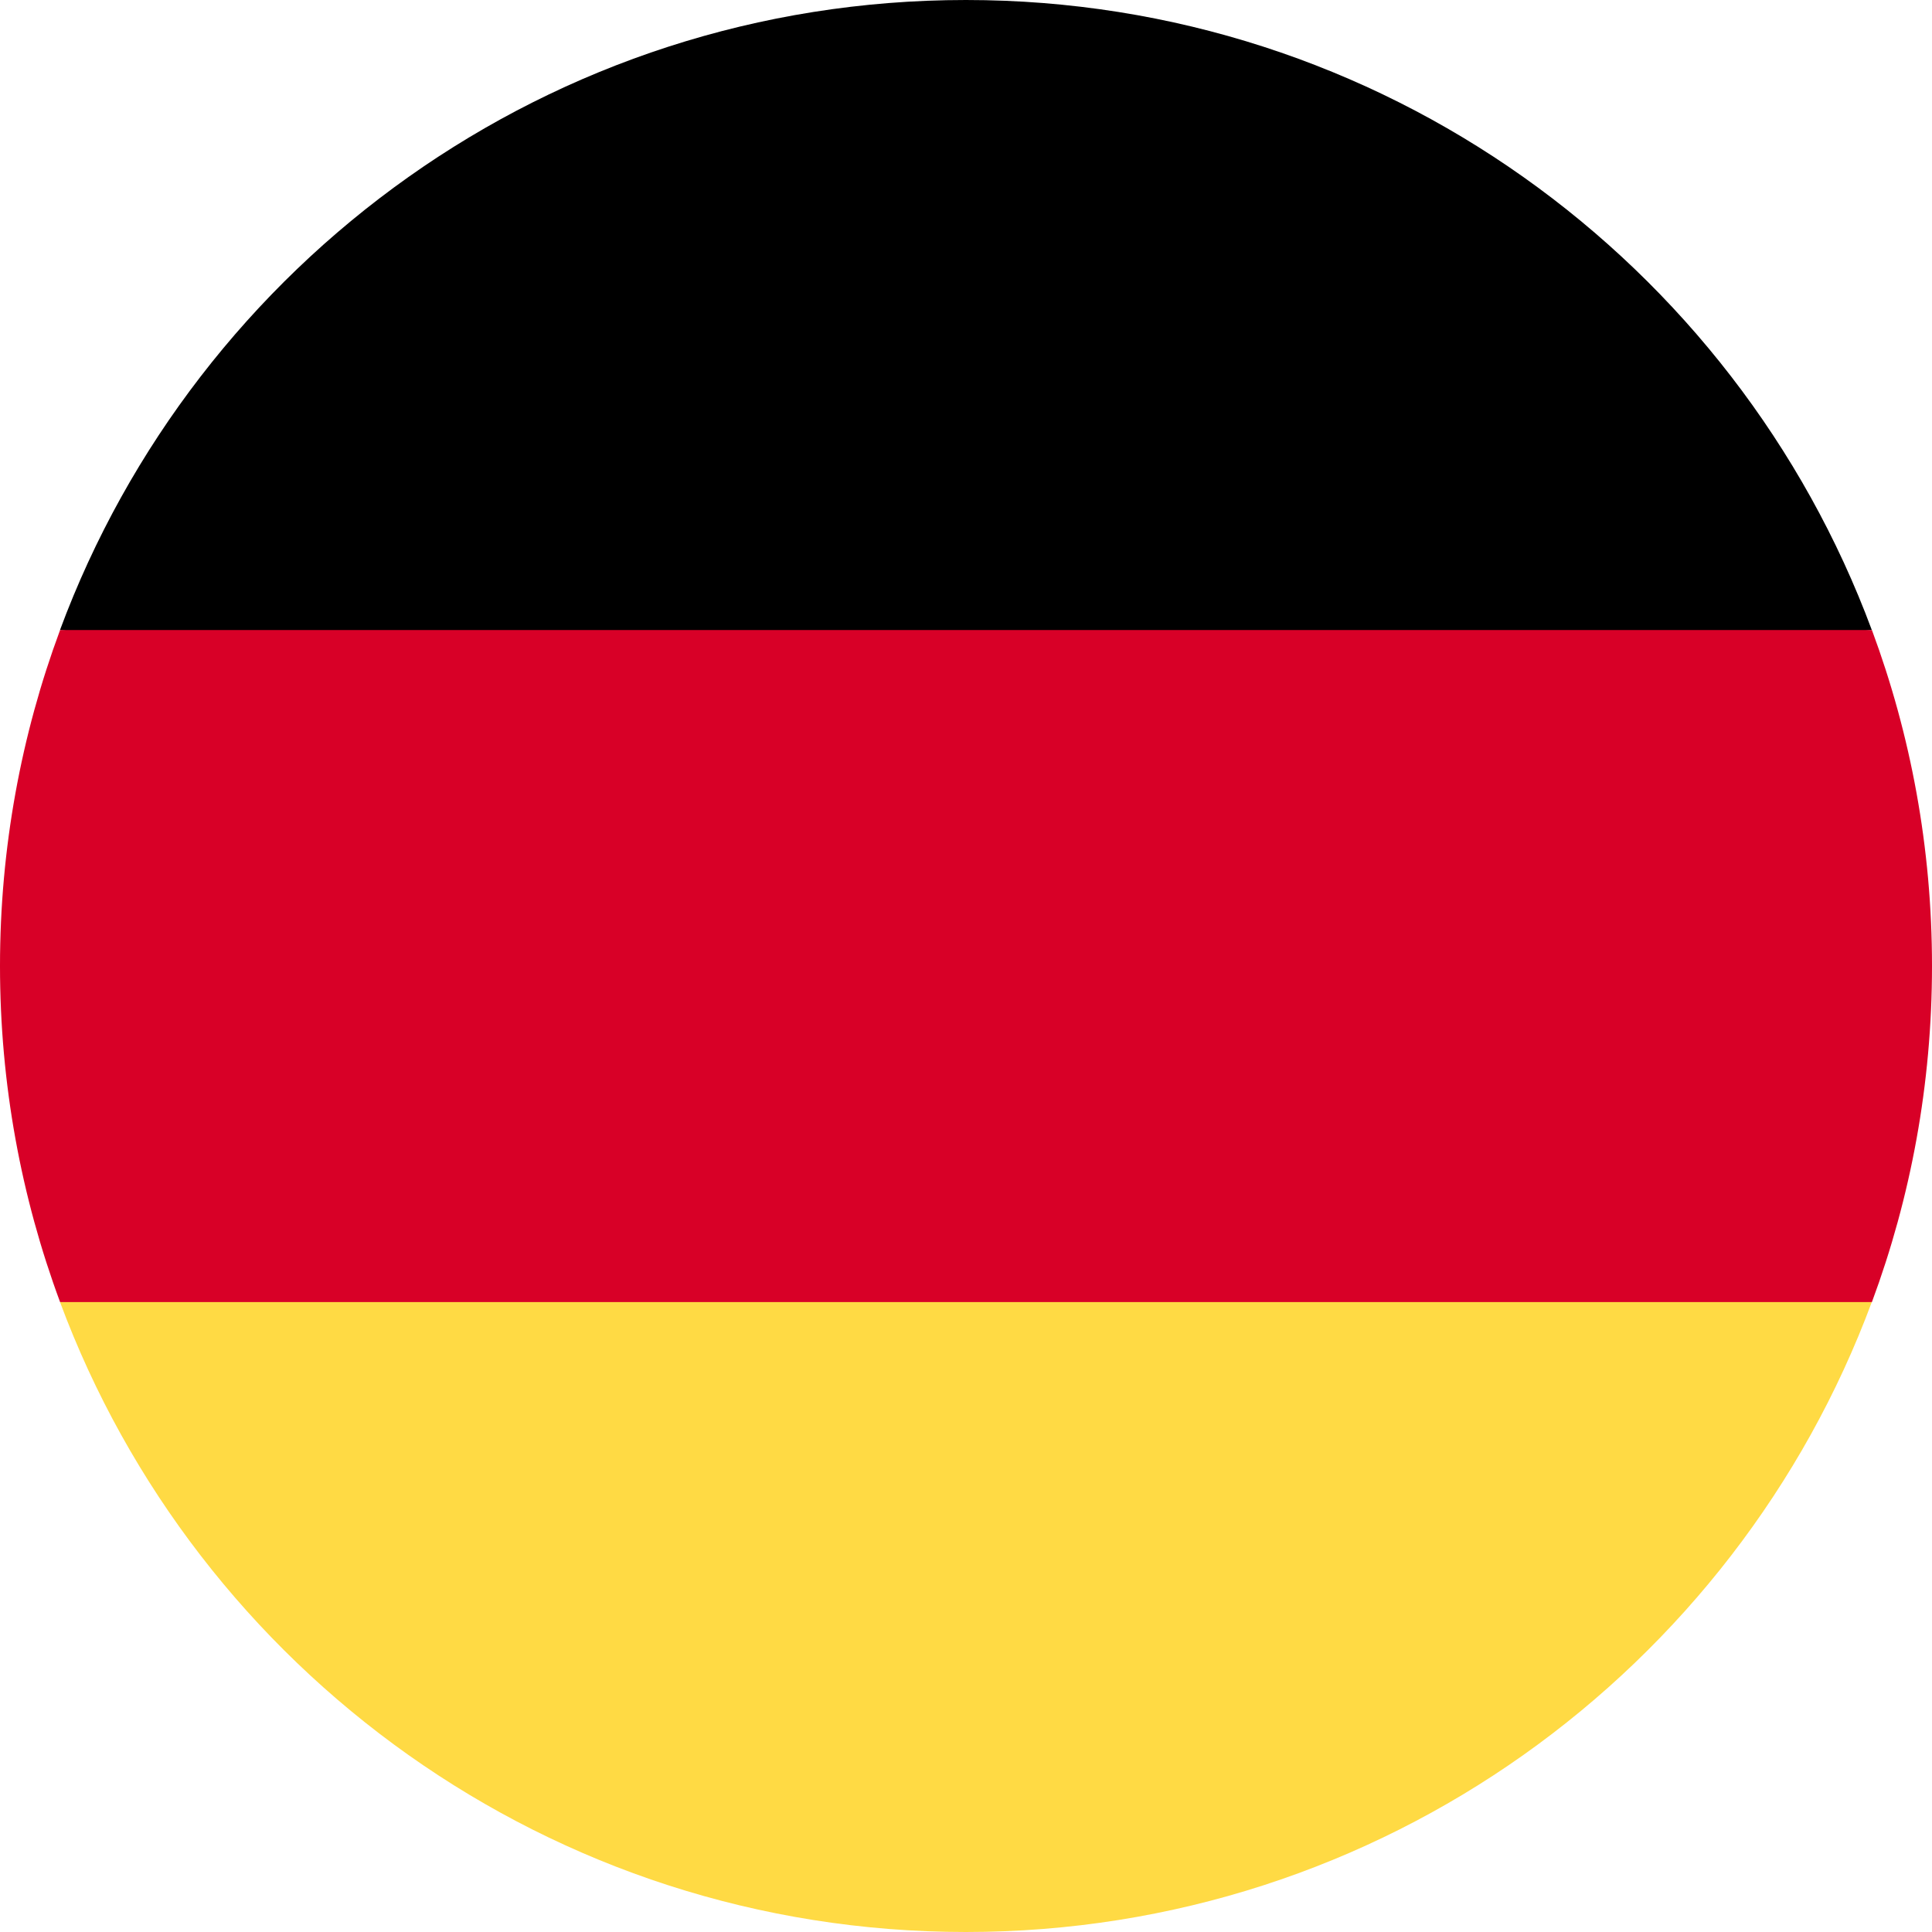
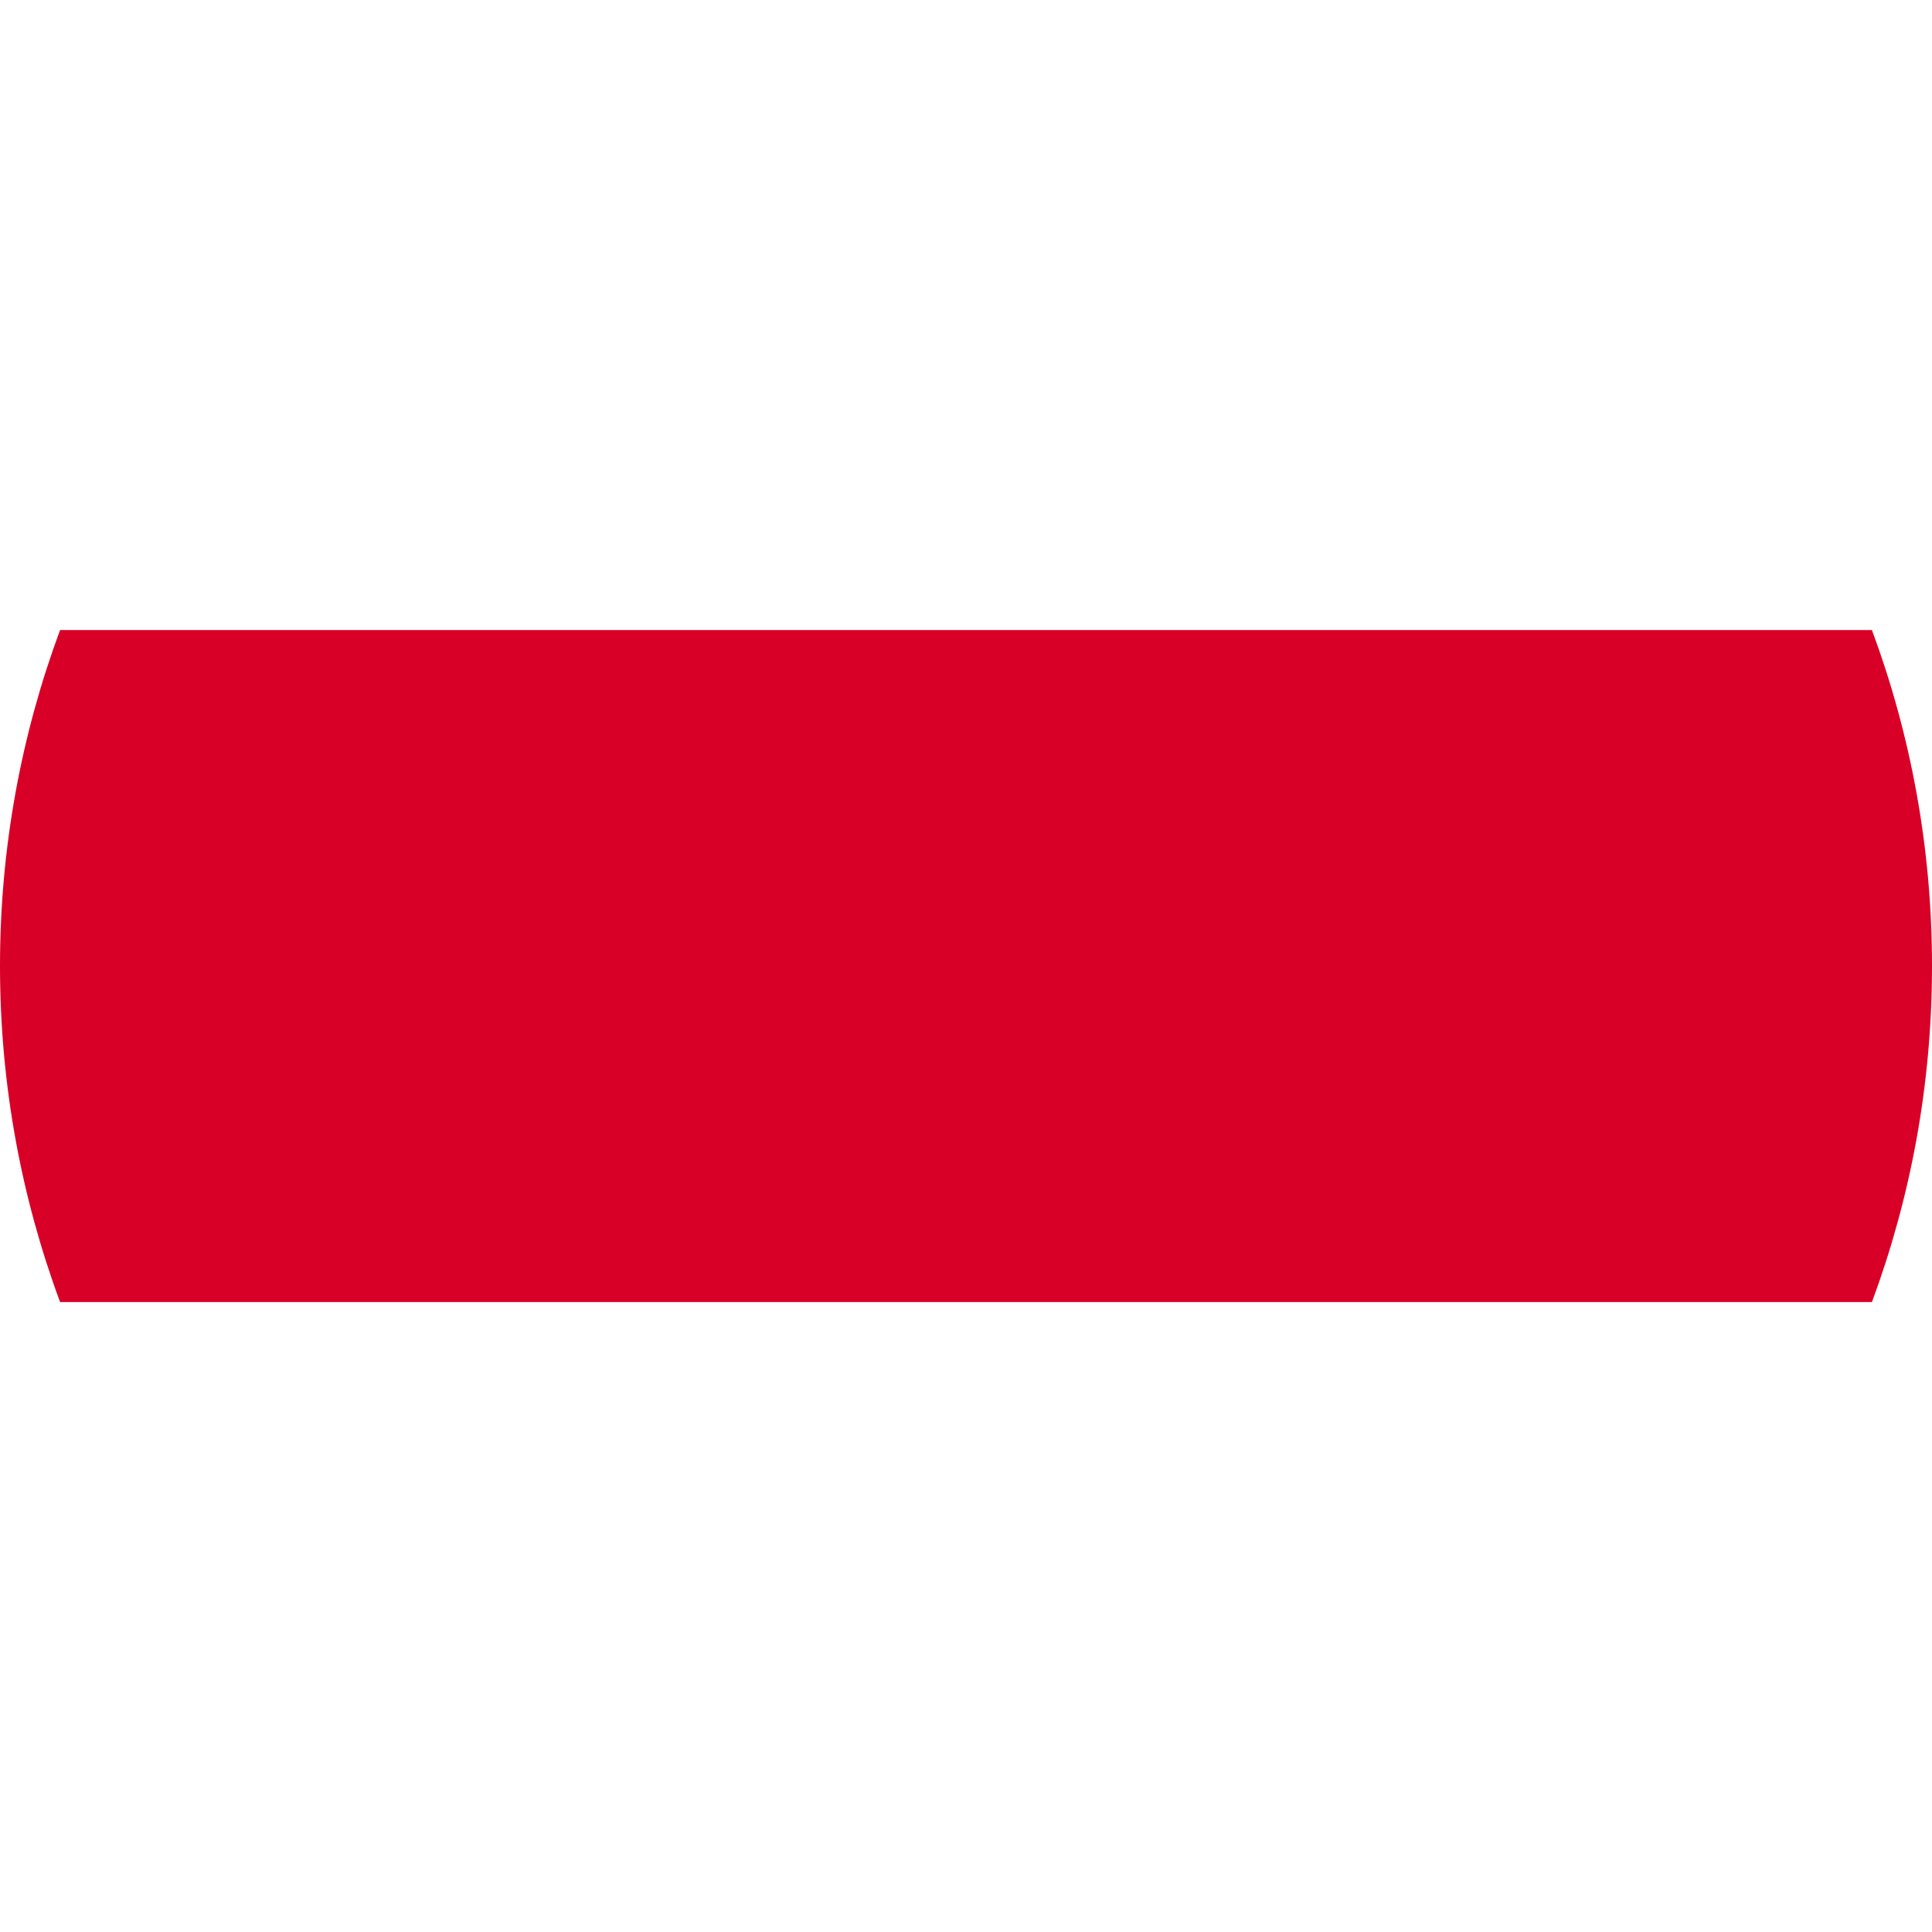
<svg xmlns="http://www.w3.org/2000/svg" width="20" height="20" viewBox="0 0 20 20" fill="none">
  <g clip-path="url(#clip0_1095_3936)">
-     <path d="M0.621 13.478C2.034 17.286 5.699 20 9.999 20C14.299 20 17.964 17.286 19.377 13.478L9.999 12.609L0.621 13.478Z" fill="#FFDA44" />
-     <path d="M9.999 0C5.699 0 2.034 2.714 0.621 6.522L9.999 7.391L19.377 6.522C17.964 2.714 14.299 0 9.999 0Z" fill="black" />
    <path d="M0.622 6.522C0.22 7.605 0 8.777 0 10C0 11.223 0.22 12.395 0.622 13.479H19.378C19.78 12.395 20 11.223 20 10C20 8.777 19.78 7.605 19.378 6.522H0.622Z" fill="#D80027" />
  </g>
  <defs>
    <clipPath id="clip0_1095_3936">
      <rect width="20" height="20" fill="white" />
    </clipPath>
  </defs>
</svg>